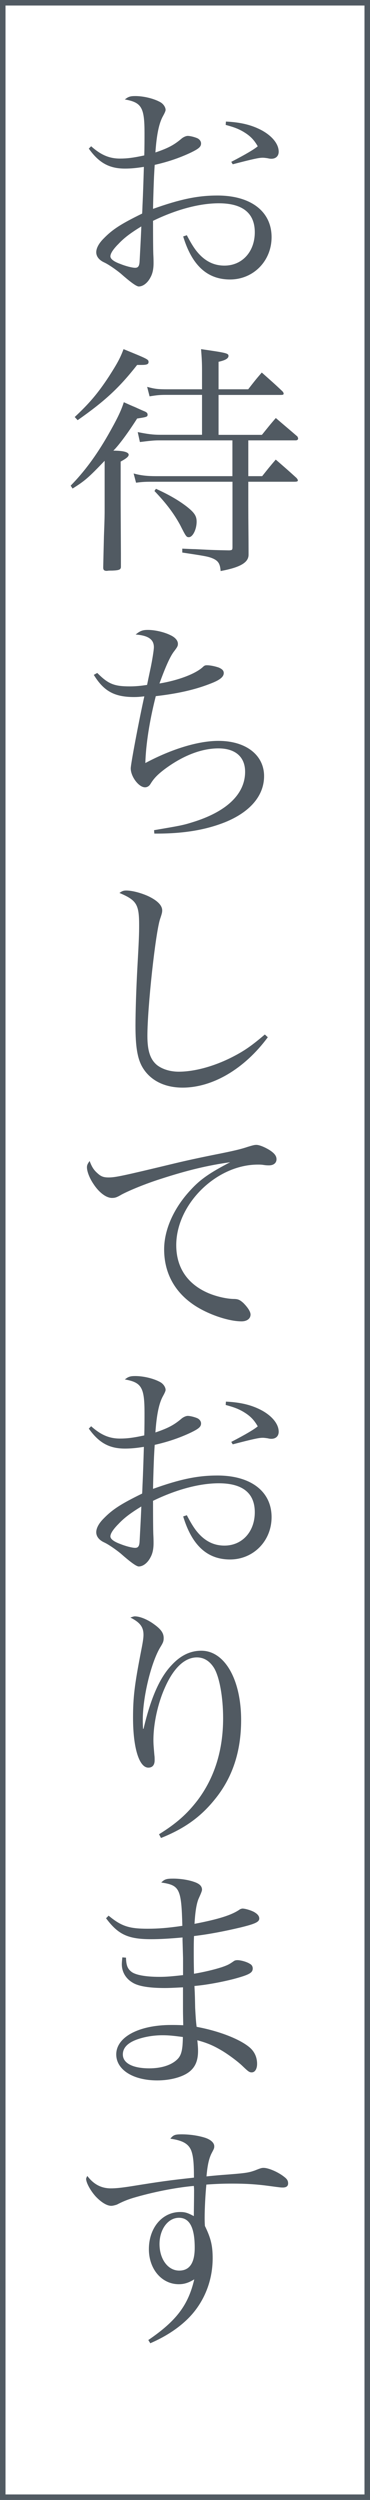
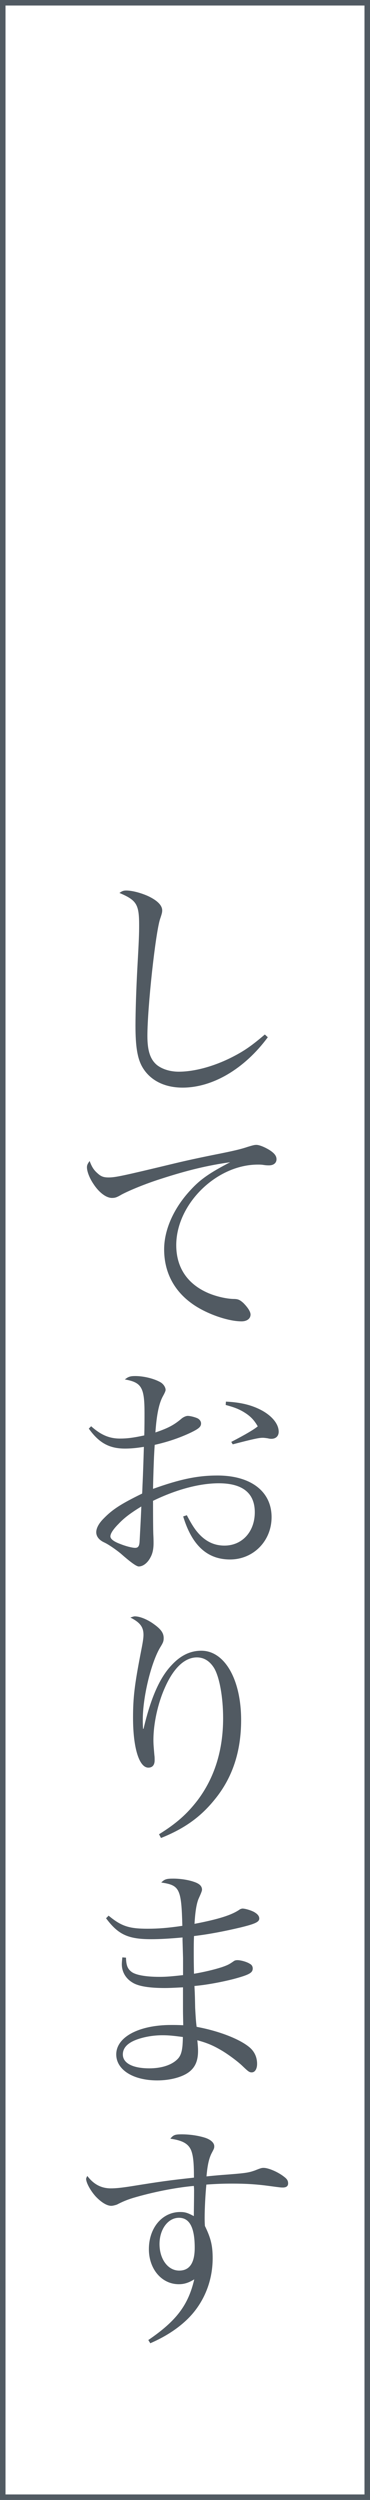
<svg xmlns="http://www.w3.org/2000/svg" id="_レイヤー_2" viewBox="0 0 57.71 389.11">
  <defs>
    <style>.cls-1{fill:#515a62;}.cls-2{fill:none;stroke:#515a62;stroke-miterlimit:10;stroke-width:.86px;}</style>
  </defs>
  <g id="waku">
    <rect class="cls-2" x=".43" y=".43" width="56.85" height="388.24" />
-     <path class="cls-1" d="M14.2,22.75c1.52,1.36,2.84,1.93,4.51,1.93,1.06,0,2.05-.11,3.79-.49.04-1.1.04-2.8.04-3.48,0-3.98-.45-4.77-3.07-5.23.53-.42.83-.53,1.63-.53,1.29,0,2.88.38,3.9.95.49.27.83.8.83,1.21q0,.23-.42.98c-.61,1.1-.98,2.88-1.17,5.64,2.01-.68,2.92-1.17,4.13-2.2.3-.23.68-.38.91-.38.34,0,.98.15,1.44.34.38.15.64.49.64.83,0,.53-.34.83-1.7,1.48-1.7.79-3.48,1.4-5.53,1.86q-.04.53-.11,1.89c-.04,1.02-.11,2.69-.15,4.96,4.24-1.51,6.97-2.08,10.04-2.08,5.19,0,8.45,2.46,8.45,6.48,0,3.71-2.84,6.59-6.48,6.59s-5.98-2.31-7.31-6.7l.57-.19c.91,1.74,1.48,2.54,2.27,3.29,1.06.98,2.23,1.44,3.6,1.44,2.76,0,4.73-2.16,4.73-5.19s-1.97-4.51-5.61-4.51c-2.99,0-6.59.95-10.26,2.73q0,4.01.04,5.15c.04.72.04,1.14.04,1.44,0,.91-.15,1.63-.49,2.23-.45.87-1.17,1.4-1.82,1.4q-.53,0-2.84-2.04c-.79-.64-1.89-1.4-2.54-1.7-.83-.38-1.25-.95-1.25-1.59,0-.61.38-1.36,1.14-2.12,1.4-1.44,2.69-2.27,6.02-3.9.04-.53.04-1.1.08-1.82q.08-1.7.19-5.45c-1.17.19-2.04.27-2.95.27-2.42,0-4.05-.87-5.64-3.11l.38-.38ZM18.36,38.08c-.76.79-1.14,1.4-1.14,1.82,0,.38.49.8,1.52,1.17.83.34,1.86.61,2.35.61.45,0,.64-.27.68-.95.19-3.41.27-5.26.27-5.49-1.78,1.1-2.73,1.82-3.67,2.84ZM35.25,18.92c2.31.11,4.01.53,5.57,1.36,1.67.91,2.65,2.16,2.65,3.33,0,.68-.45,1.1-1.14,1.1-.08,0-.27,0-.57-.08-.53-.08-.68-.08-.8-.08-.57,0-1.48.19-4.66,1.02l-.23-.38c2.27-1.17,3.6-1.97,4.13-2.42-.61-1.06-1.21-1.67-2.39-2.35-.76-.42-1.36-.64-2.61-.98l.04-.53Z" />
-     <path class="cls-1" d="M16.32,71.72c-2.54,2.65-3.07,3.11-5,4.32l-.3-.45c2.12-2.16,3.98-4.66,5.83-7.88,1.36-2.39,2.04-3.75,2.46-5.11.76.34,1.36.61,1.74.76.83.38,1.36.61,1.44.64.38.15.53.3.53.53,0,.34-.11.38-1.63.61-1.4,2.2-2.88,4.2-3.71,5,1.55,0,2.39.23,2.39.64,0,.27-.34.57-1.25,1.06v6.63l.04,7.65v2.16c-.04.38-.3.49-1.36.53-.38,0-.64,0-.76.04h-.11c-.38,0-.53-.15-.53-.49v-.11q.04-1.97.11-4.77c.11-2.88.11-3.26.11-4.39v-7.35ZM11.66,64.9c2.27-2.12,3.6-3.67,5.34-6.32,1.33-2.08,1.74-2.84,2.27-4.24,3.79,1.55,3.9,1.59,3.9,2.01,0,.34-.27.45-1.1.45h-.68c-2.8,3.56-5,5.6-9.28,8.6l-.45-.49ZM40.86,67.67c.95-1.17,1.21-1.52,2.16-2.61,1.1.95,2.23,1.89,3.37,2.88.08.15.11.27.11.3,0,.19-.15.3-.38.3h-7.39v5.57h2.16c.91-1.14,1.17-1.48,2.12-2.58,1.44,1.25,1.89,1.63,3.26,2.88.11.15.19.27.19.34,0,.19-.15.23-.61.23h-7.12v3.71c0,2.58.04,4.96.04,7.2v.45c0,1.21-1.29,1.97-4.36,2.54-.08-1.21-.42-1.67-1.44-2.05-.61-.23-1.29-.34-4.54-.83v-.61c.87.04,1.63.08,2.04.08,2.92.15,3.18.15,5.3.19.45-.04.49-.08.49-.53v-10.15h-11.93c-1.67,0-1.93,0-3.11.15l-.38-1.44c1.06.3,2.05.42,3.48.42h11.93v-5.57h-11.51c-.76,0-1.44.08-2.92.26l-.34-1.55c1.48.3,2.35.42,3.48.42h6.55v-6.21h-5.64c-.91,0-1.4.04-2.54.23l-.38-1.48c1.25.34,1.7.38,3.26.38h5.3v-2.84c0-1.36-.04-1.97-.15-3.41,3.94.57,4.28.64,4.28,1.06,0,.38-.49.68-1.55.91v4.28h4.62c.91-1.17,1.17-1.51,2.12-2.61,1.4,1.25,1.86,1.63,3.22,2.92.11.11.19.27.19.34,0,.19-.08.23-.53.23h-9.62v6.21h6.74ZM24.31,76.07c2.01.91,3.52,1.78,4.81,2.77,1.21.95,1.55,1.48,1.55,2.35,0,1.21-.61,2.42-1.21,2.42-.38,0-.45-.08-1.36-1.89-.95-1.74-2.12-3.33-4.01-5.3l.23-.34Z" />
-     <path class="cls-1" d="M15.18,104.75c1.7,1.7,2.61,2.08,5.07,2.08.91,0,1.7-.08,2.69-.23q.11-.57.57-2.73c.23-1.1.49-2.69.49-3.14,0-1.21-.87-1.82-2.84-1.97.68-.57,1.1-.72,1.89-.72,1.14,0,2.58.34,3.56.83.72.34,1.14.83,1.14,1.33,0,.34-.08.49-.57,1.14-.61.76-1.33,2.35-2.31,5.04,2.95-.49,5.53-1.48,6.7-2.5.3-.3.42-.34.72-.34.49,0,1.21.15,1.78.34.57.23.83.49.83.87,0,.61-.61,1.1-2.12,1.67-2.42.95-5.15,1.55-8.48,1.93-.98,3.83-1.55,7.54-1.63,10.41,4.13-2.2,8.26-3.45,11.4-3.45,4.28,0,7.12,2.2,7.12,5.49,0,3.03-2.16,5.57-6.06,7.16-3.03,1.21-6.55,1.82-11.06,1.78l-.04-.53c3.98-.68,4.47-.76,5.91-1.21,5.38-1.63,8.29-4.39,8.29-7.88,0-2.31-1.52-3.64-4.17-3.64s-5.57,1.14-8.41,3.26c-1.14.87-1.67,1.44-2.2,2.31-.19.3-.49.49-.83.49-.98,0-2.23-1.67-2.23-2.95,0-.64,1.25-7.31,2.12-11.21-.72.08-1.1.11-1.59.11-3.07,0-4.73-.91-6.29-3.45l.53-.3Z" />
    <path class="cls-1" d="M41.77,161.44c-3.64,4.92-8.6,7.84-13.29,7.84-2.88,0-5.11-1.17-6.29-3.22-.76-1.33-1.06-3.18-1.06-6.4,0-2.08.11-5.68.3-9.13.23-4.09.27-5.15.27-6.51,0-3.26-.38-3.9-3.07-5.04.42-.3.64-.38,1.06-.38.87,0,2.23.34,3.41.87,1.44.68,2.2,1.44,2.2,2.23,0,.27-.04.49-.34,1.36-.72,2.27-1.97,13.75-1.97,18.18,0,2.31.45,3.67,1.51,4.54.83.64,2.05,1.02,3.37,1.02,2.58,0,5.76-.91,8.63-2.42,1.74-.91,2.84-1.7,4.81-3.37l.45.42Z" />
    <path class="cls-1" d="M15.22,182.62c.53.49.95.64,1.7.64,1.06,0,2.01-.19,10.49-2.23,1.59-.38,3.64-.83,6.14-1.33,2.88-.57,3.98-.83,5.11-1.21.76-.23,1.02-.3,1.33-.3.45,0,1.29.34,2.04.8.76.49,1.1.91,1.1,1.44,0,.57-.45.95-1.17.95-.15,0-.42,0-.68-.04-.49-.08-.68-.08-1.06-.08-6.48,0-12.73,6.17-12.73,12.54,0,3.48,1.74,6.06,5,7.46,1.25.53,2.76.87,3.86.91.76,0,1.02.11,1.59.61.68.68,1.14,1.36,1.14,1.82,0,.64-.57,1.06-1.4,1.06-2.16,0-5.57-1.21-7.69-2.73-2.88-2.04-4.39-4.96-4.39-8.48,0-3.07,1.51-6.44,4.13-9.24,1.52-1.67,3.03-2.69,6.17-4.32-3.45.49-6.55,1.21-10.87,2.61-2.39.76-4.85,1.78-6.06,2.42-.76.45-1.02.53-1.51.53-.91,0-2.05-.87-2.92-2.23-.61-.91-.98-1.93-.98-2.54,0-.3.08-.53.42-.98.34.91.64,1.4,1.25,1.93Z" />
    <path class="cls-1" d="M14.2,221.97c1.52,1.36,2.84,1.93,4.51,1.93,1.06,0,2.05-.11,3.79-.49.04-1.1.04-2.8.04-3.48,0-3.98-.45-4.77-3.07-5.23.53-.42.83-.53,1.63-.53,1.29,0,2.88.38,3.9.95.49.27.83.8.83,1.21q0,.23-.42.98c-.61,1.1-.98,2.88-1.17,5.64,2.01-.68,2.92-1.17,4.13-2.2.3-.23.68-.38.91-.38.34,0,.98.15,1.44.34.38.15.64.49.64.83,0,.53-.34.83-1.7,1.48-1.7.79-3.48,1.4-5.53,1.86q-.04.53-.11,1.89c-.04,1.02-.11,2.69-.15,4.96,4.24-1.52,6.97-2.08,10.04-2.08,5.19,0,8.45,2.46,8.45,6.48,0,3.71-2.84,6.59-6.48,6.59s-5.98-2.31-7.31-6.7l.57-.19c.91,1.74,1.48,2.54,2.27,3.29,1.06.98,2.23,1.44,3.6,1.44,2.76,0,4.73-2.16,4.73-5.19s-1.97-4.51-5.61-4.51c-2.99,0-6.59.95-10.26,2.73q0,4.01.04,5.15c.04.72.04,1.14.04,1.44,0,.91-.15,1.63-.49,2.23-.45.87-1.17,1.4-1.82,1.4q-.53,0-2.84-2.04c-.79-.64-1.89-1.4-2.54-1.7-.83-.38-1.25-.95-1.25-1.59,0-.61.38-1.36,1.14-2.12,1.4-1.44,2.69-2.27,6.02-3.9.04-.53.04-1.1.08-1.82q.08-1.7.19-5.45c-1.17.19-2.04.27-2.95.27-2.42,0-4.05-.87-5.64-3.11l.38-.38ZM18.36,237.31c-.76.8-1.14,1.4-1.14,1.82,0,.38.49.79,1.52,1.17.83.34,1.86.61,2.35.61.45,0,.64-.27.68-.95.19-3.41.27-5.26.27-5.49-1.78,1.1-2.73,1.82-3.67,2.84ZM35.25,218.15c2.31.11,4.01.53,5.57,1.36,1.67.91,2.65,2.16,2.65,3.33,0,.68-.45,1.1-1.14,1.1-.08,0-.27,0-.57-.08-.53-.08-.68-.08-.8-.08-.57,0-1.48.19-4.66,1.02l-.23-.38c2.27-1.17,3.6-1.97,4.13-2.42-.61-1.06-1.21-1.67-2.39-2.35-.76-.42-1.36-.64-2.61-.98l.04-.53Z" />
    <path class="cls-1" d="M24.8,285.49c2.69-1.67,4.36-3.14,6.02-5.3,2.65-3.52,3.98-7.8,3.98-12.76,0-3.29-.57-6.4-1.4-7.8-.68-1.1-1.59-1.67-2.69-1.67-1.89,0-3.64,1.63-5,4.73-1.1,2.46-1.78,5.57-1.78,8.14,0,.64.04,1.06.15,2.35.04.23.04.53.04.8,0,.72-.34,1.14-.98,1.14-1.44,0-2.39-3.07-2.39-7.76,0-3.14.23-5.11,1.21-10.15.3-1.51.42-2.23.42-2.76,0-1.21-.53-1.93-2.04-2.69.3-.11.53-.19.68-.19.8,0,2.01.49,3.03,1.25,1.06.76,1.48,1.36,1.48,2.12,0,.49-.08.72-.53,1.44-1.44,2.39-2.73,7.76-2.73,11.29,0,.34,0,.72.04,1.4h.08c1.14-4.85,2.54-7.99,4.39-9.92,1.4-1.51,2.92-2.23,4.62-2.23,3.64,0,6.21,4.47,6.21,10.79,0,4.92-1.36,9.01-4.13,12.38-2.23,2.76-4.77,4.54-8.37,5.98l-.3-.57Z" />
    <path class="cls-1" d="M16.92,298.14c2.01,1.67,3.22,2.05,6.1,2.05,1.63,0,3.11-.11,5.42-.45-.15-5.79-.42-6.32-3.29-6.74.53-.53.83-.61,1.89-.61s2.31.19,3.18.49c.91.3,1.29.68,1.29,1.25q0,.23-.49,1.29c-.34.72-.57,2.04-.68,4.01,3.75-.72,5.79-1.36,7.04-2.23.11-.08.34-.15.45-.15.45,0,1.55.34,1.97.64.42.27.64.57.64.91,0,.53-.61.83-2.95,1.4-2.58.61-4.96,1.06-7.23,1.33-.04.98-.04,1.55-.04,2.42,0,1.02,0,1.78.04,3.45,1.55-.27,3.03-.61,4.32-1.02.98-.34,1.17-.45,1.89-.95.15-.11.34-.15.57-.15.53,0,1.48.27,1.93.57.3.15.45.42.45.72,0,.68-.53.98-2.92,1.63-1.89.49-4.36.95-6.17,1.1.08,1.48.08,2.08.11,3.41.08,1.44.11,2.01.23,2.95,3.48.64,6.82,1.93,8.33,3.26.72.64,1.1,1.51,1.1,2.5,0,.8-.34,1.33-.83,1.33-.38,0-.53-.11-1.52-1.06-.64-.61-2.08-1.7-3.18-2.35-1.29-.76-2.23-1.17-3.79-1.59.08.83.11,1.21.11,1.67,0,1.48-.42,2.46-1.29,3.18-1.06.87-3.03,1.4-5.07,1.4-3.79,0-6.4-1.67-6.4-4.05,0-2.69,3.52-4.58,8.56-4.58.61,0,.98,0,1.89.04-.04-1.82-.04-2.08-.04-2.61v-3.29c-1.52.08-2.23.11-2.8.11-2.46,0-4.13-.27-5.04-.83-1.1-.64-1.7-1.7-1.7-2.88,0-.27.04-.64.08-1.06l.57.04c.04,1.17.23,1.7.8,2.16.61.53,2.23.83,4.43.83,1.06,0,1.97-.08,3.67-.27v-2.65l-.08-2.76v-.45c-2.08.19-3.6.27-4.89.27-3.6,0-5.15-.72-7.04-3.26l.38-.38ZM25.33,316.77c-1.48,0-2.95.27-4.13.72-1.36.53-2.04,1.29-2.04,2.27,0,1.36,1.55,2.16,4.13,2.16,1.86,0,3.41-.49,4.32-1.36.49-.45.72-1.02.83-1.97.04-.27.08-1.14.08-1.44v-.11c-1.48-.19-2.16-.27-3.18-.27Z" />
    <path class="cls-1" d="M23.1,364.23c4.39-2.99,6.25-5.42,7.2-9.47-.87.53-1.55.76-2.42.76-2.65,0-4.66-2.35-4.66-5.45,0-3.33,2.08-5.79,4.89-5.79.72,0,1.14.11,2.12.64,0-.64.04-2.73.04-3.94,0-.08,0-.42-.04-.76-2.95.27-6.48.98-9.54,1.89-.95.3-1.59.57-2.46,1.02-.23.08-.64.19-.87.19-.68,0-1.55-.53-2.42-1.44-.83-.91-1.51-2.16-1.51-2.76,0-.08.08-.27.19-.45.98,1.29,2.16,1.93,3.67,1.93.76,0,1.59-.08,3.26-.34,4.47-.72,5.83-.91,9.7-1.33,0-2.27-.11-3.37-.42-4.2-.42-1.06-1.33-1.59-3.26-1.86.45-.57.72-.68,1.74-.68,1.29,0,2.58.19,3.67.53.91.3,1.44.8,1.44,1.33,0,.3-.04.38-.38,1.02-.42.79-.68,1.86-.83,3.67q.98-.11,2.46-.23c3.64-.27,4.05-.34,5.04-.68.95-.38,1.1-.42,1.4-.42.76,0,2.27.64,3.22,1.4.45.34.61.61.61,1.02s-.27.64-.83.64c-.27,0-.34,0-2.04-.23-1.97-.27-3.6-.38-5.83-.38-1.4,0-2.5.04-4.05.15-.15,1.44-.27,3.75-.27,5.15,0,.27,0,.72.04,1.29.95,1.93,1.21,3.11,1.21,5.04,0,3.71-1.48,7.16-4.09,9.62-1.44,1.36-3.29,2.58-5.64,3.6l-.3-.49ZM27.91,345.18c-1.7,0-3.03,1.78-3.03,4.09s1.29,4.13,3.07,4.13c1.63,0,2.42-1.21,2.42-3.56,0-3.14-.8-4.66-2.46-4.66Z" />
  </g>
</svg>